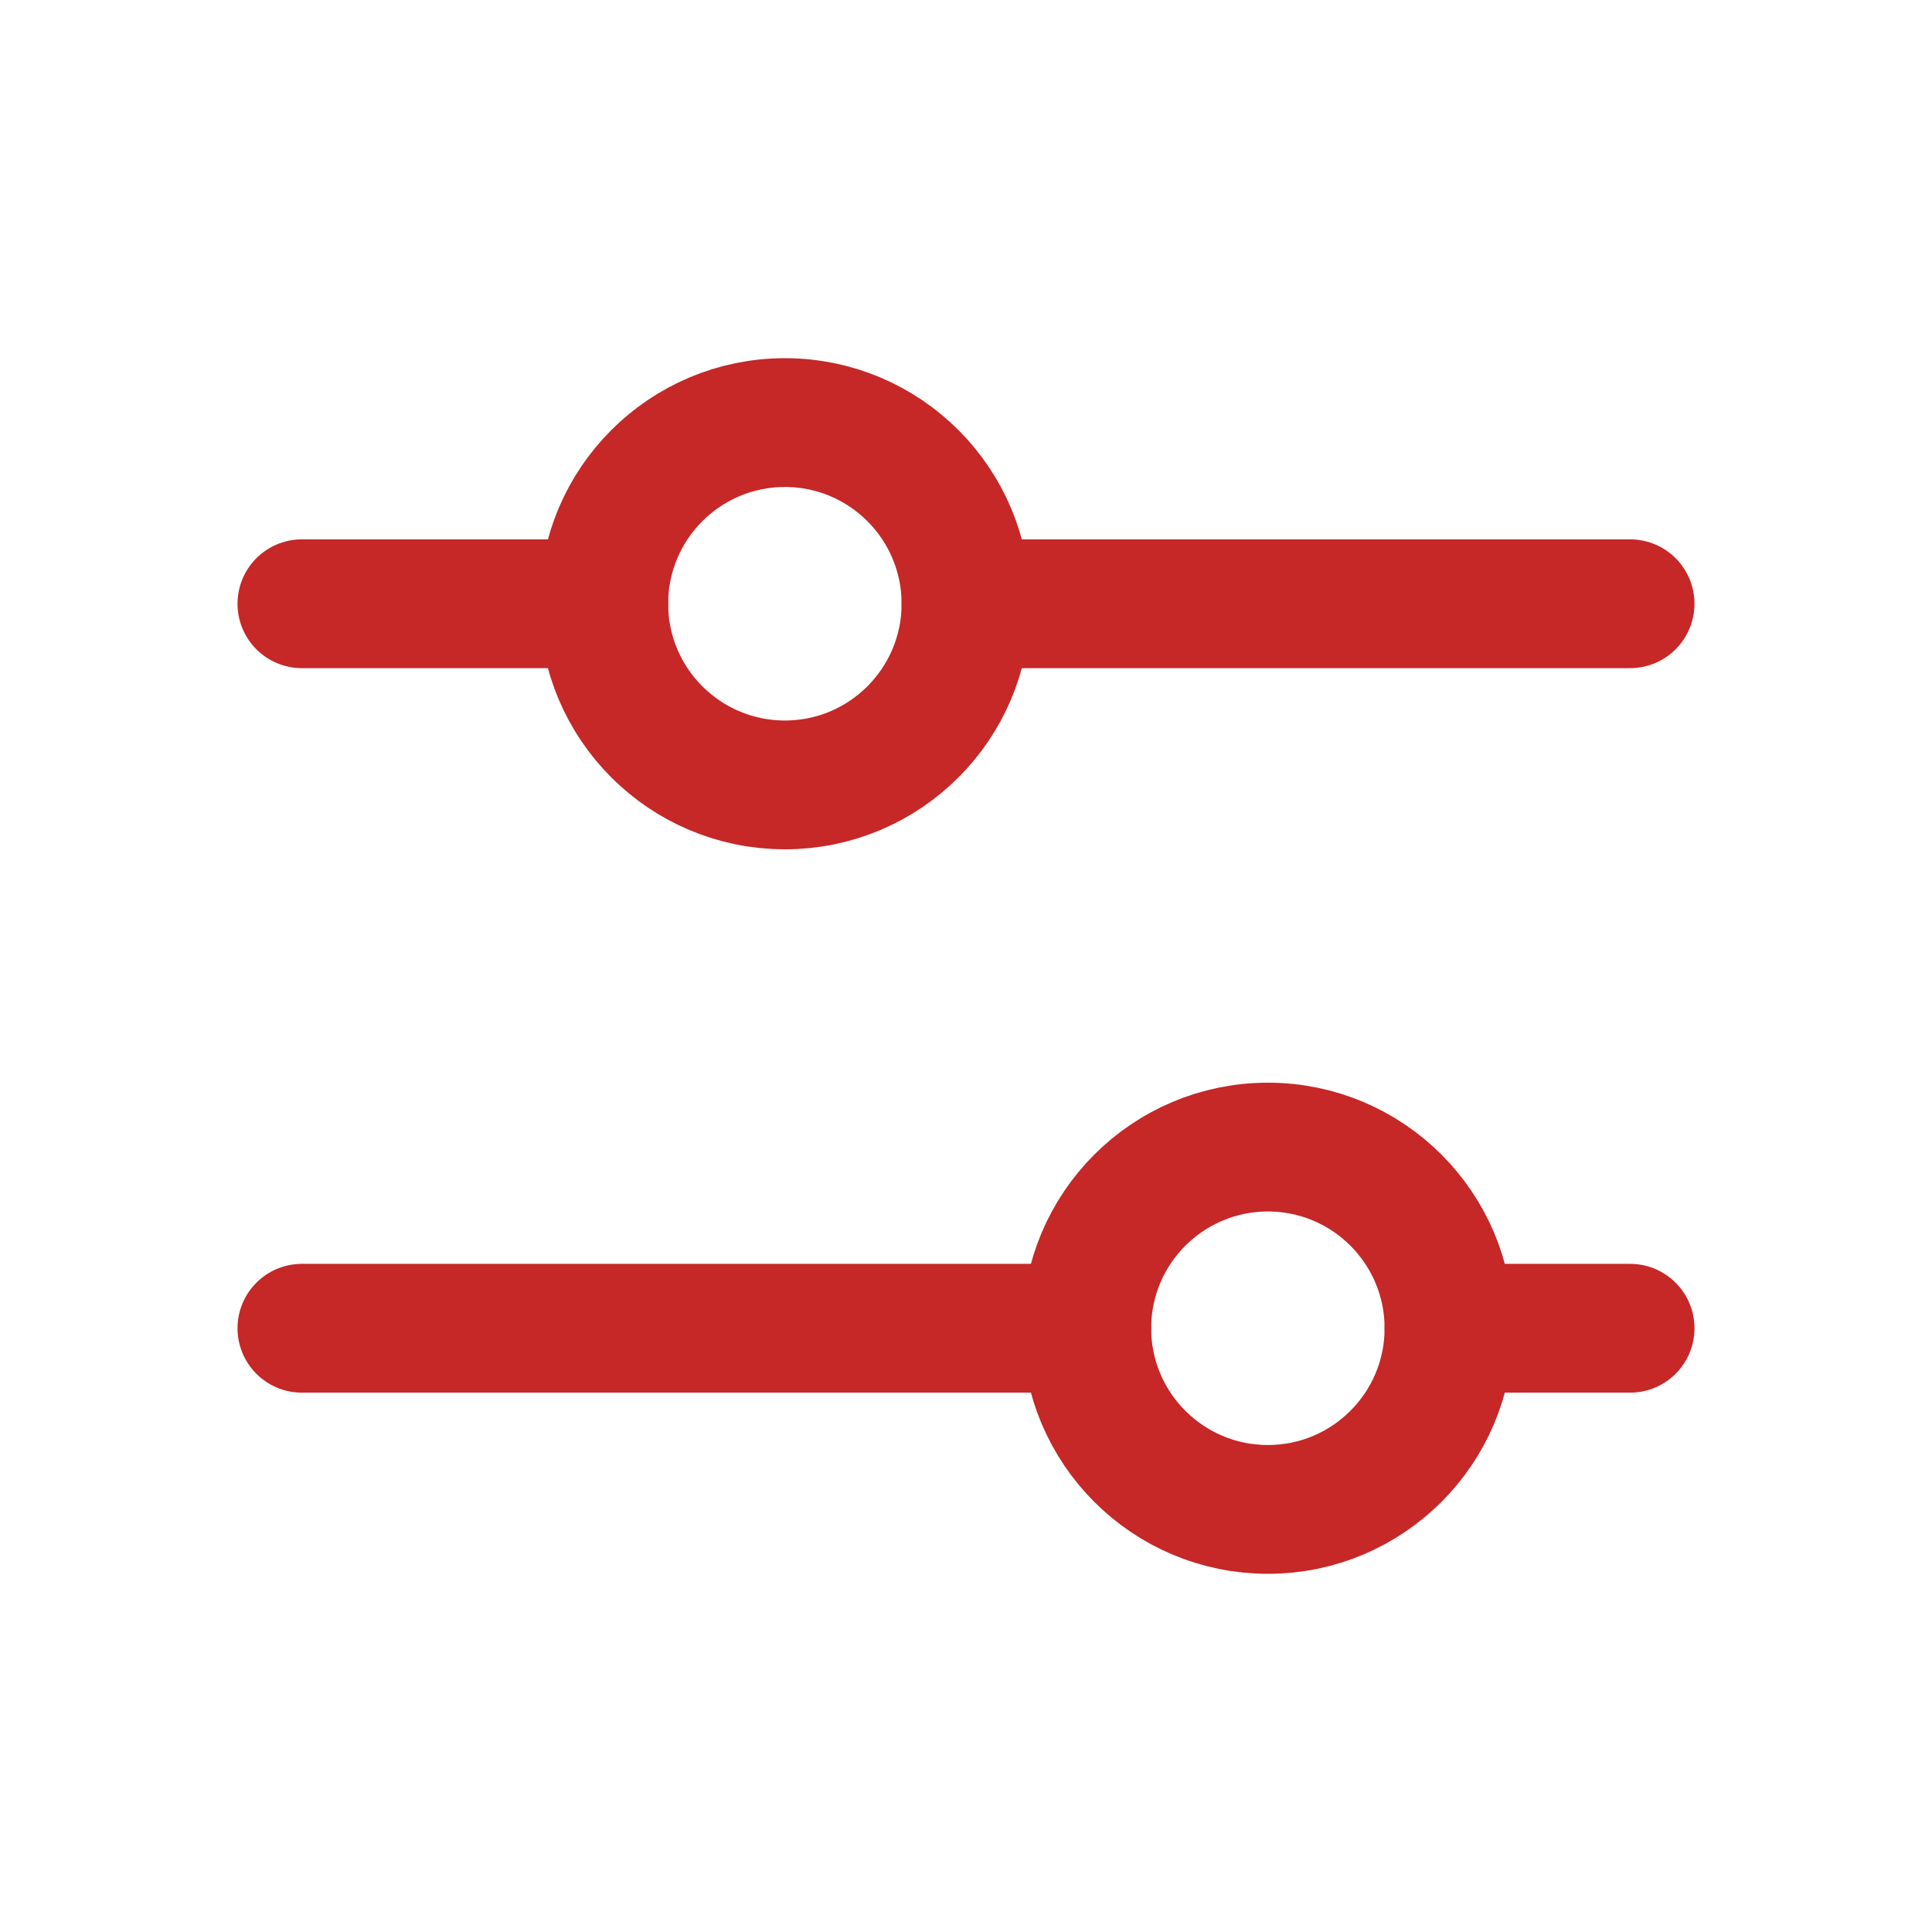
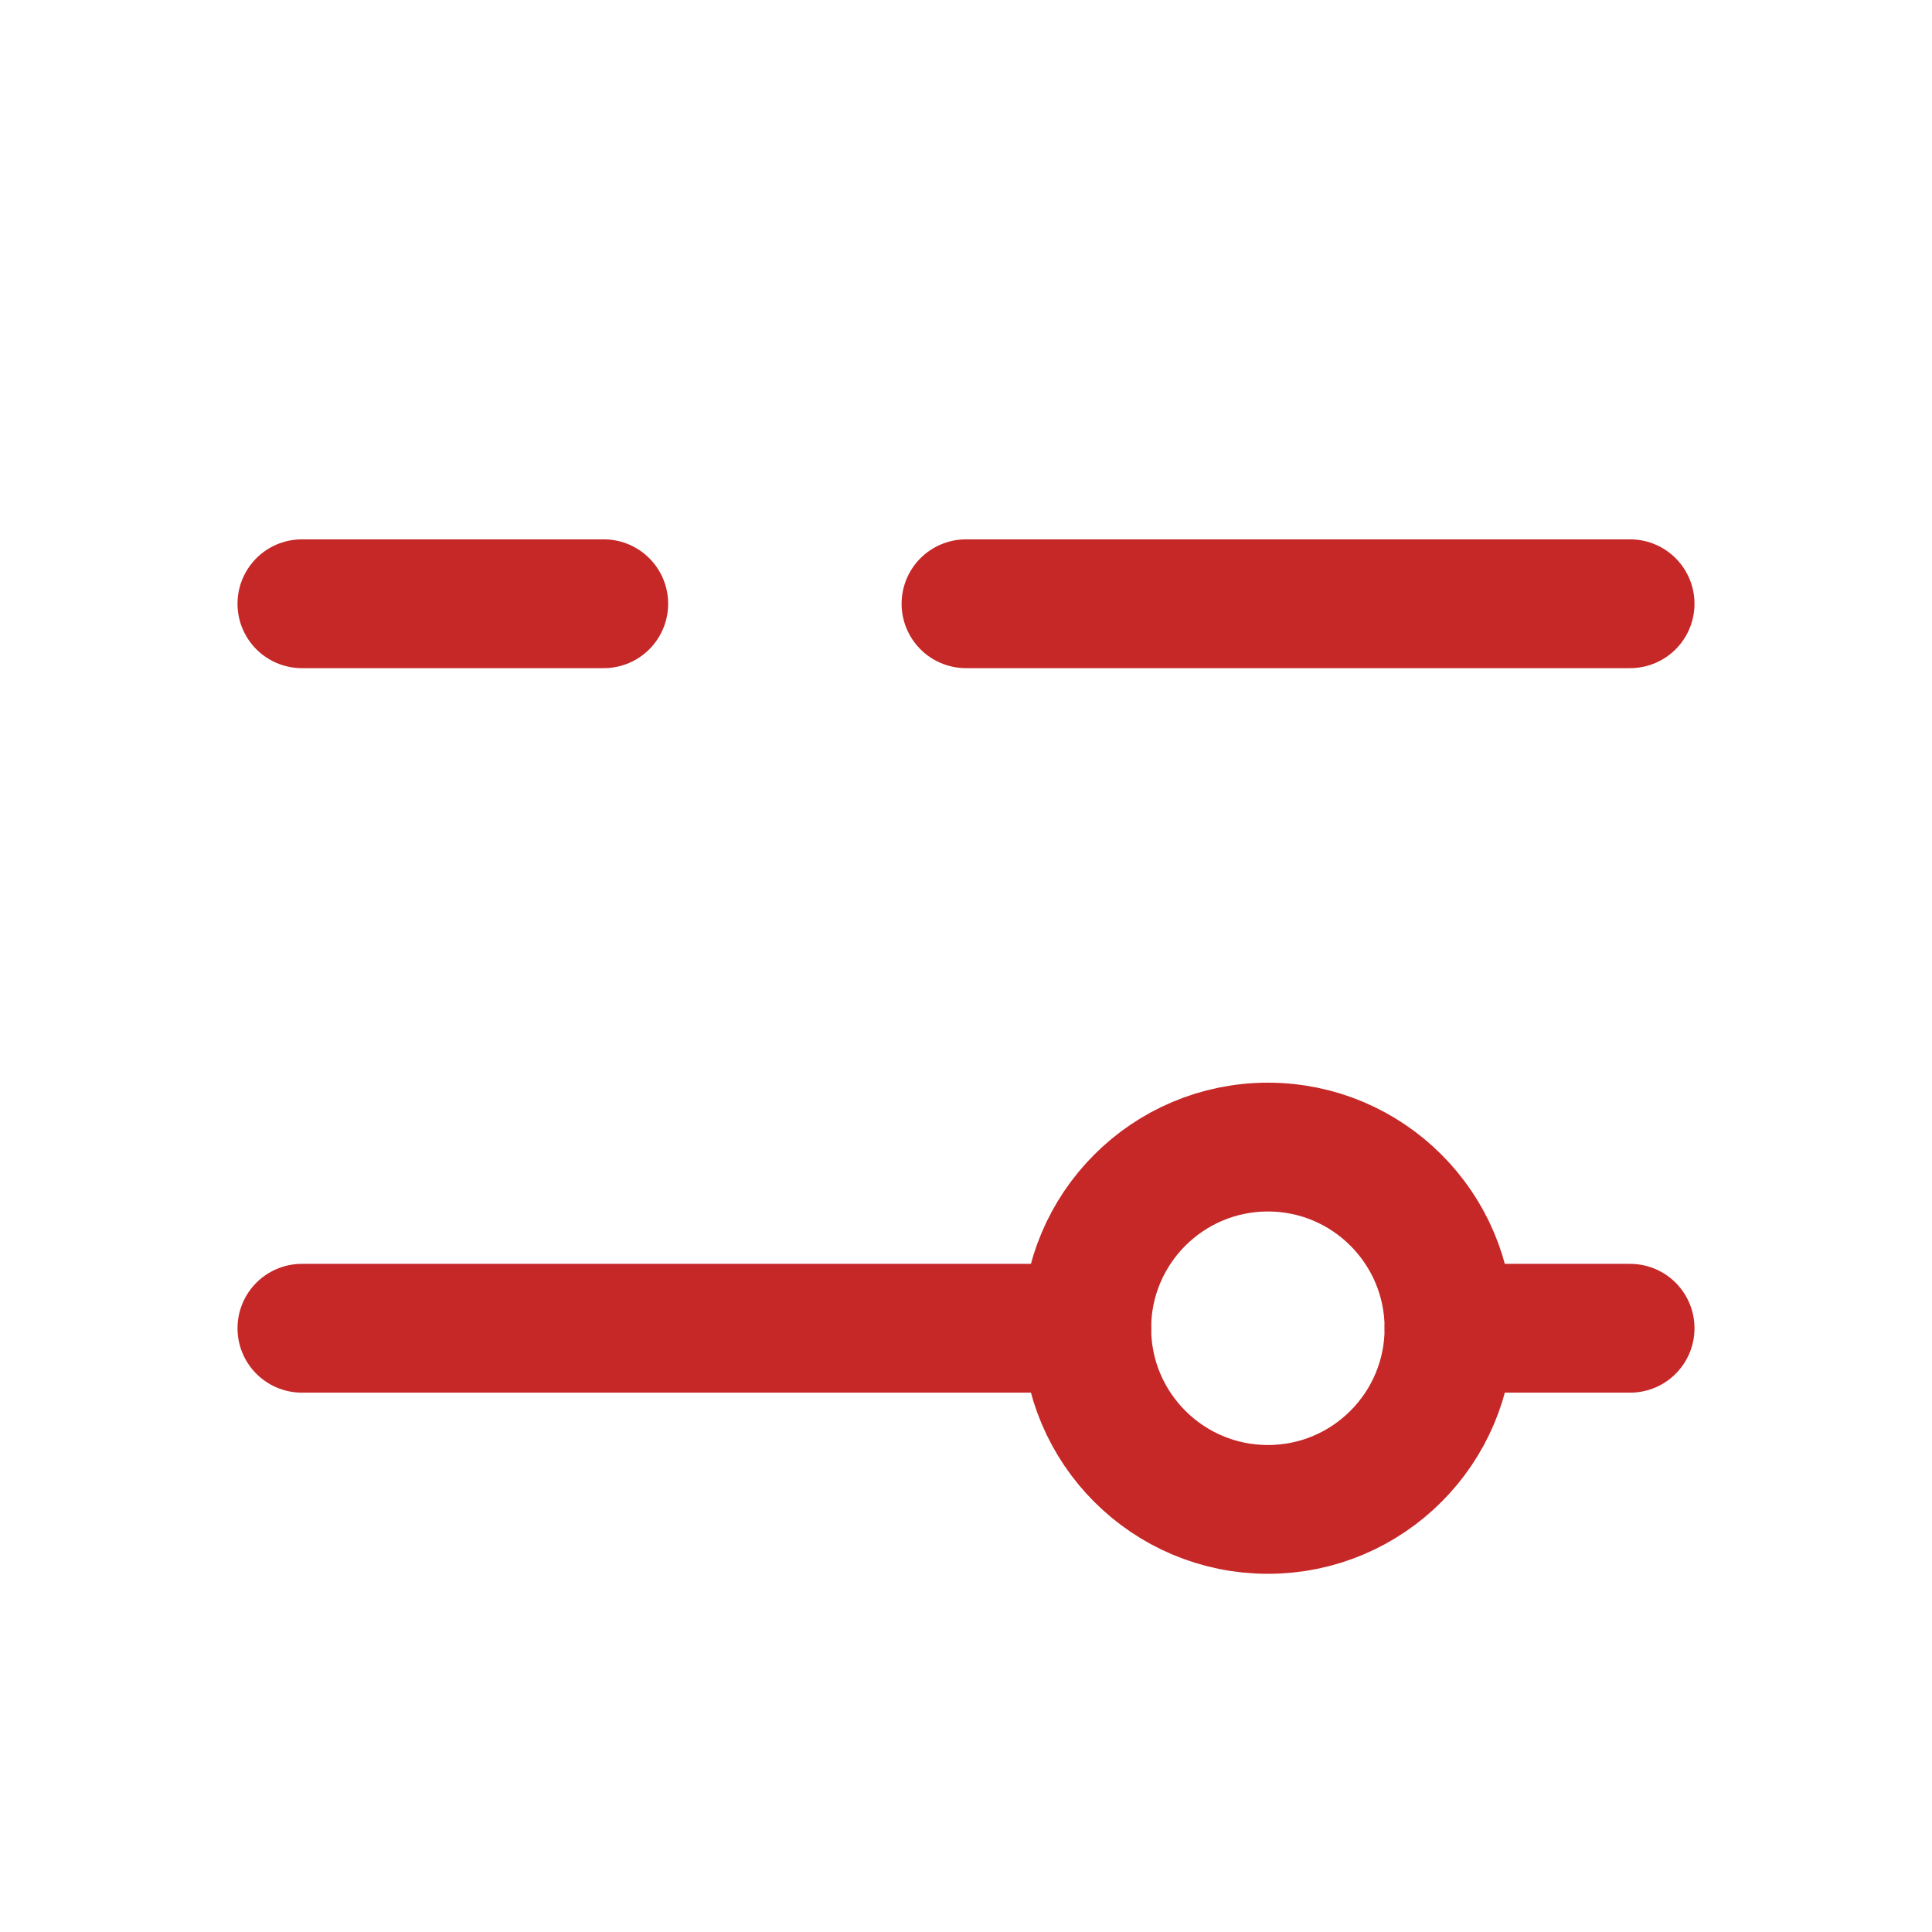
<svg xmlns="http://www.w3.org/2000/svg" width="30" height="30" viewBox="0 0 30 30" fill="none">
  <g clip-path="url(#clip0_3561_31229)">
-     <path d="M12.188 12.188C13.741 12.188 15 10.928 15 9.375C15 7.822 13.741 6.562 12.188 6.562C10.634 6.562 9.375 7.822 9.375 9.375C9.375 10.928 10.634 12.188 12.188 12.188Z" stroke="#C62727" stroke-width="2" stroke-linecap="round" stroke-linejoin="round" />
    <path d="M19.688 23.438C21.241 23.438 22.5 22.178 22.5 20.625C22.5 19.072 21.241 17.812 19.688 17.812C18.134 17.812 16.875 19.072 16.875 20.625C16.875 22.178 18.134 23.438 19.688 23.438Z" stroke="#C62727" stroke-width="2" stroke-linecap="round" stroke-linejoin="round" />
    <path d="M15 9.375H25.312" stroke="#C62727" stroke-width="2" stroke-linecap="round" stroke-linejoin="round" />
    <path d="M4.688 9.375H9.375" stroke="#C62727" stroke-width="2" stroke-linecap="round" stroke-linejoin="round" />
    <path d="M22.5 20.625H25.312" stroke="#C62727" stroke-width="2" stroke-linecap="round" stroke-linejoin="round" />
    <path d="M4.688 20.625H16.875" stroke="#C62727" stroke-width="2" stroke-linecap="round" stroke-linejoin="round" />
  </g>
  <defs>
    <clipPath id="clip0_3561_31229">
      <rect width="30" height="30" fill="white" />
    </clipPath>
  </defs>
</svg>